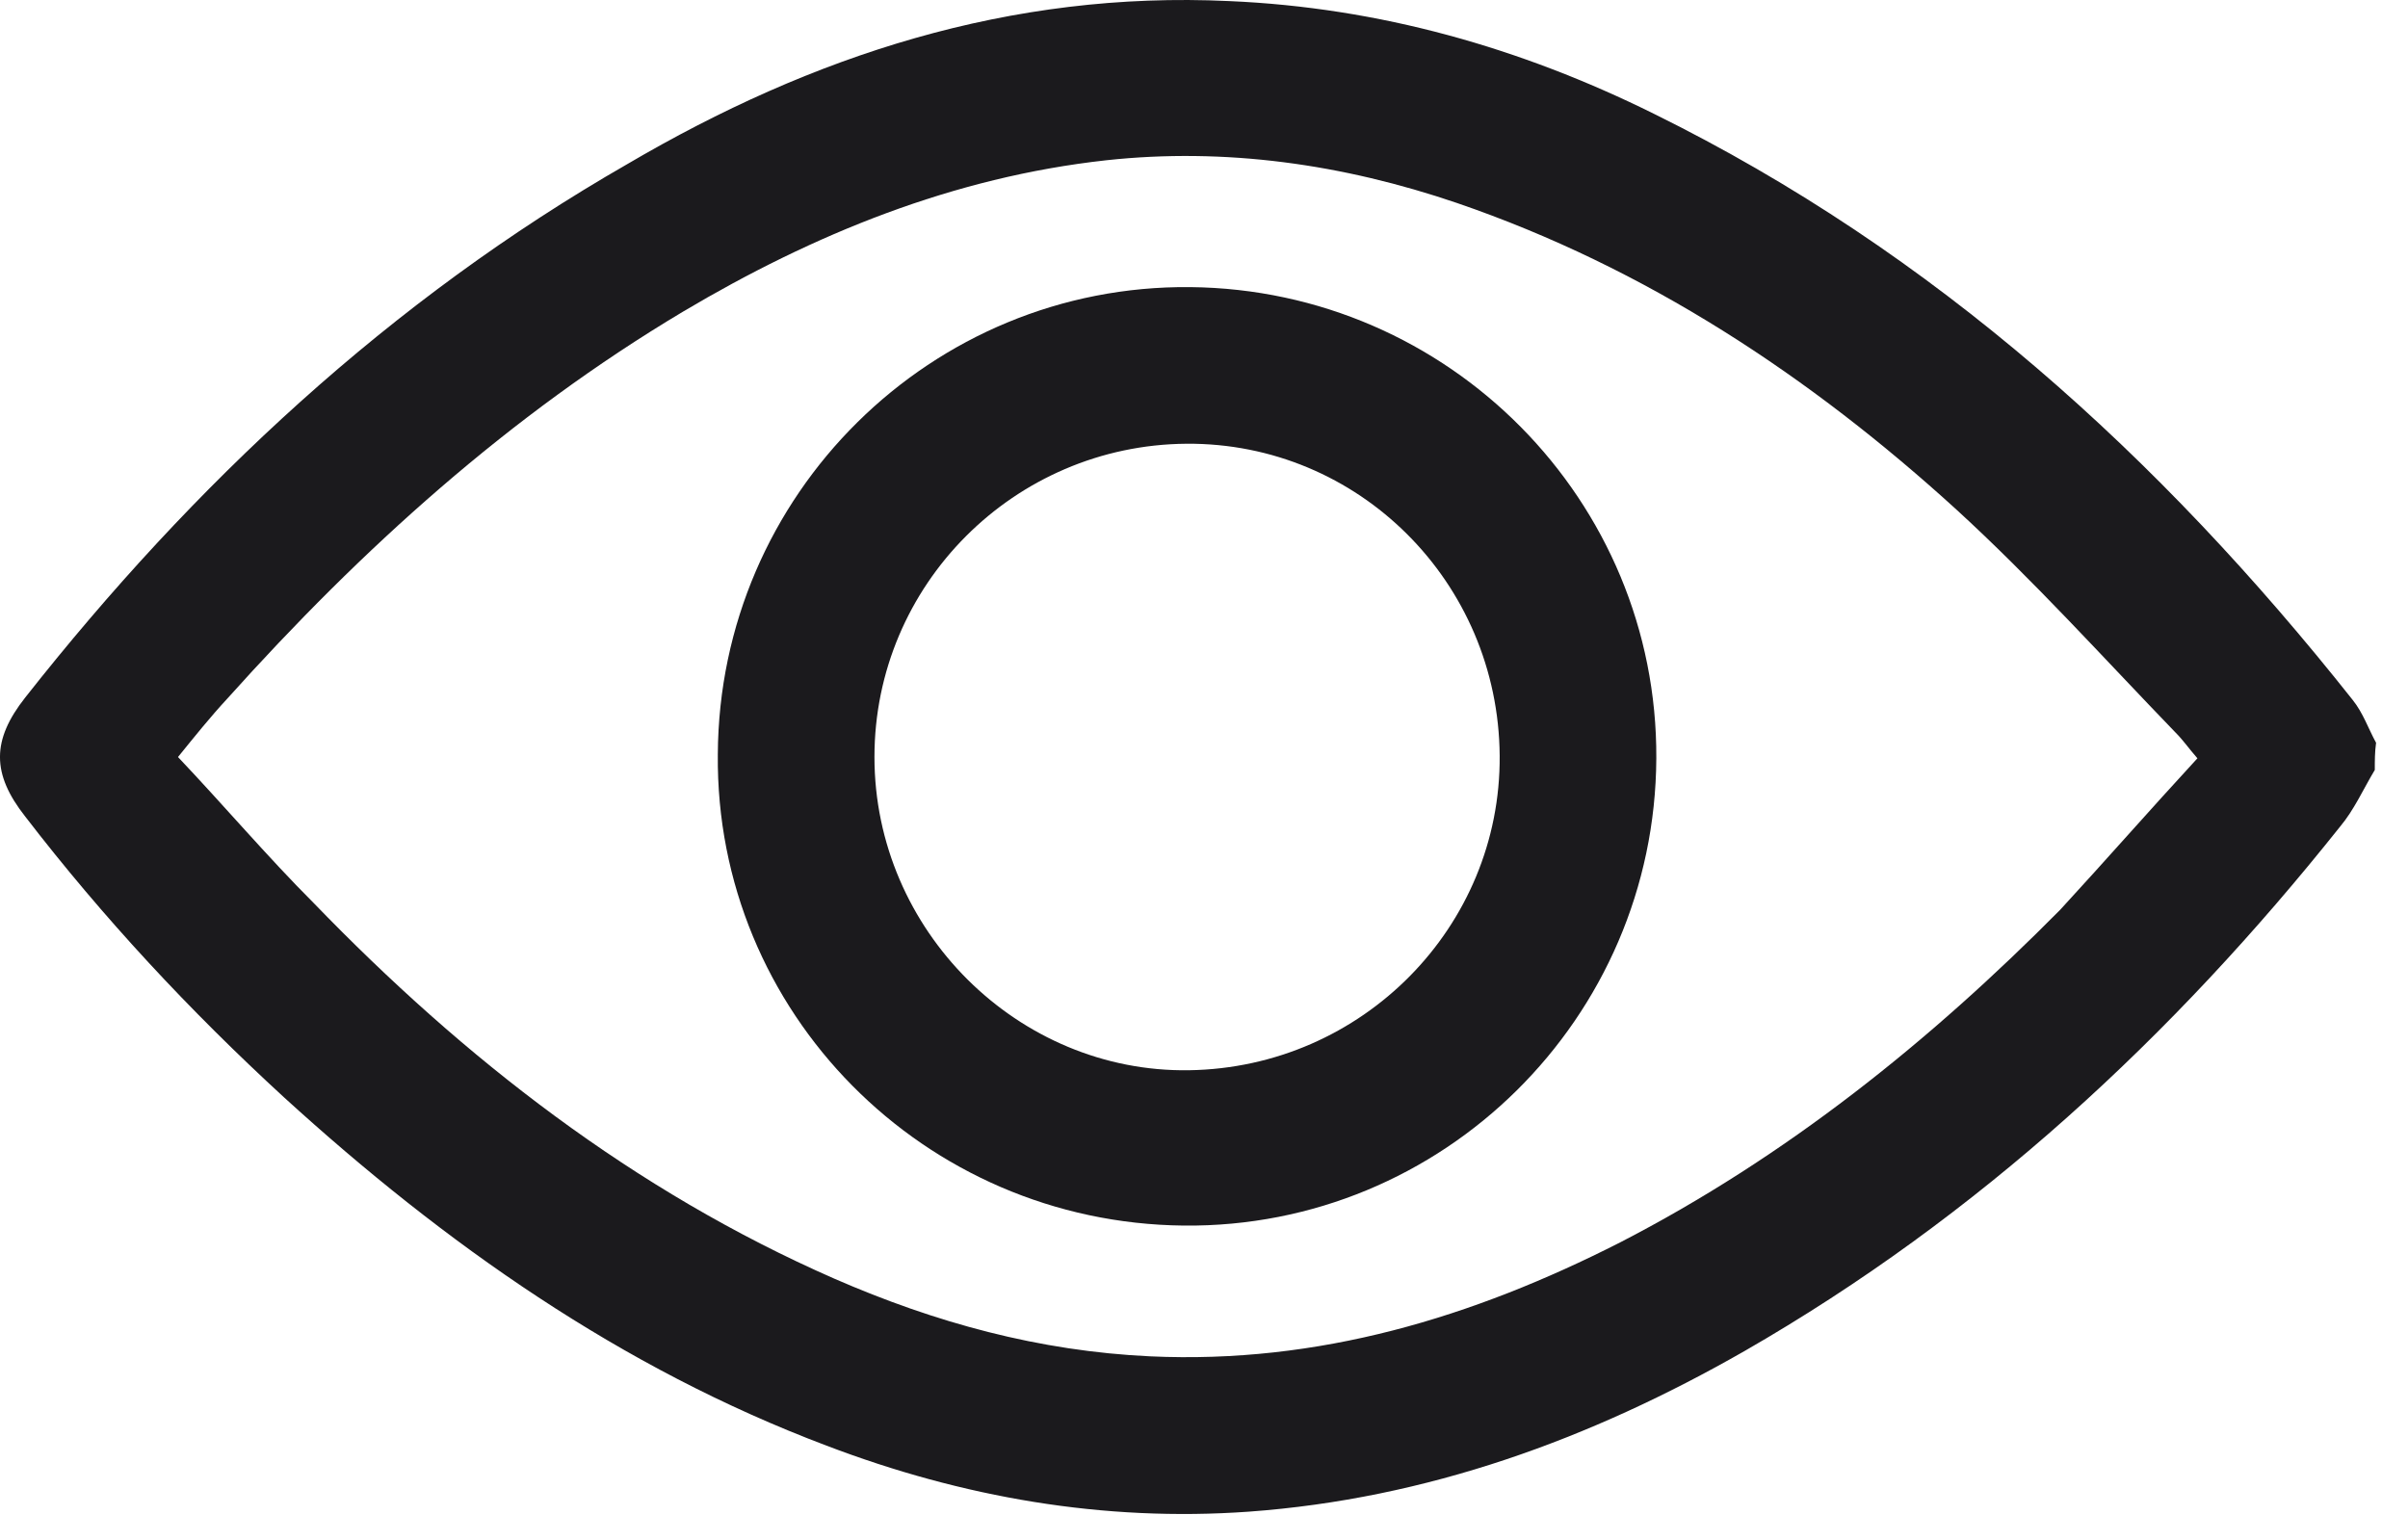
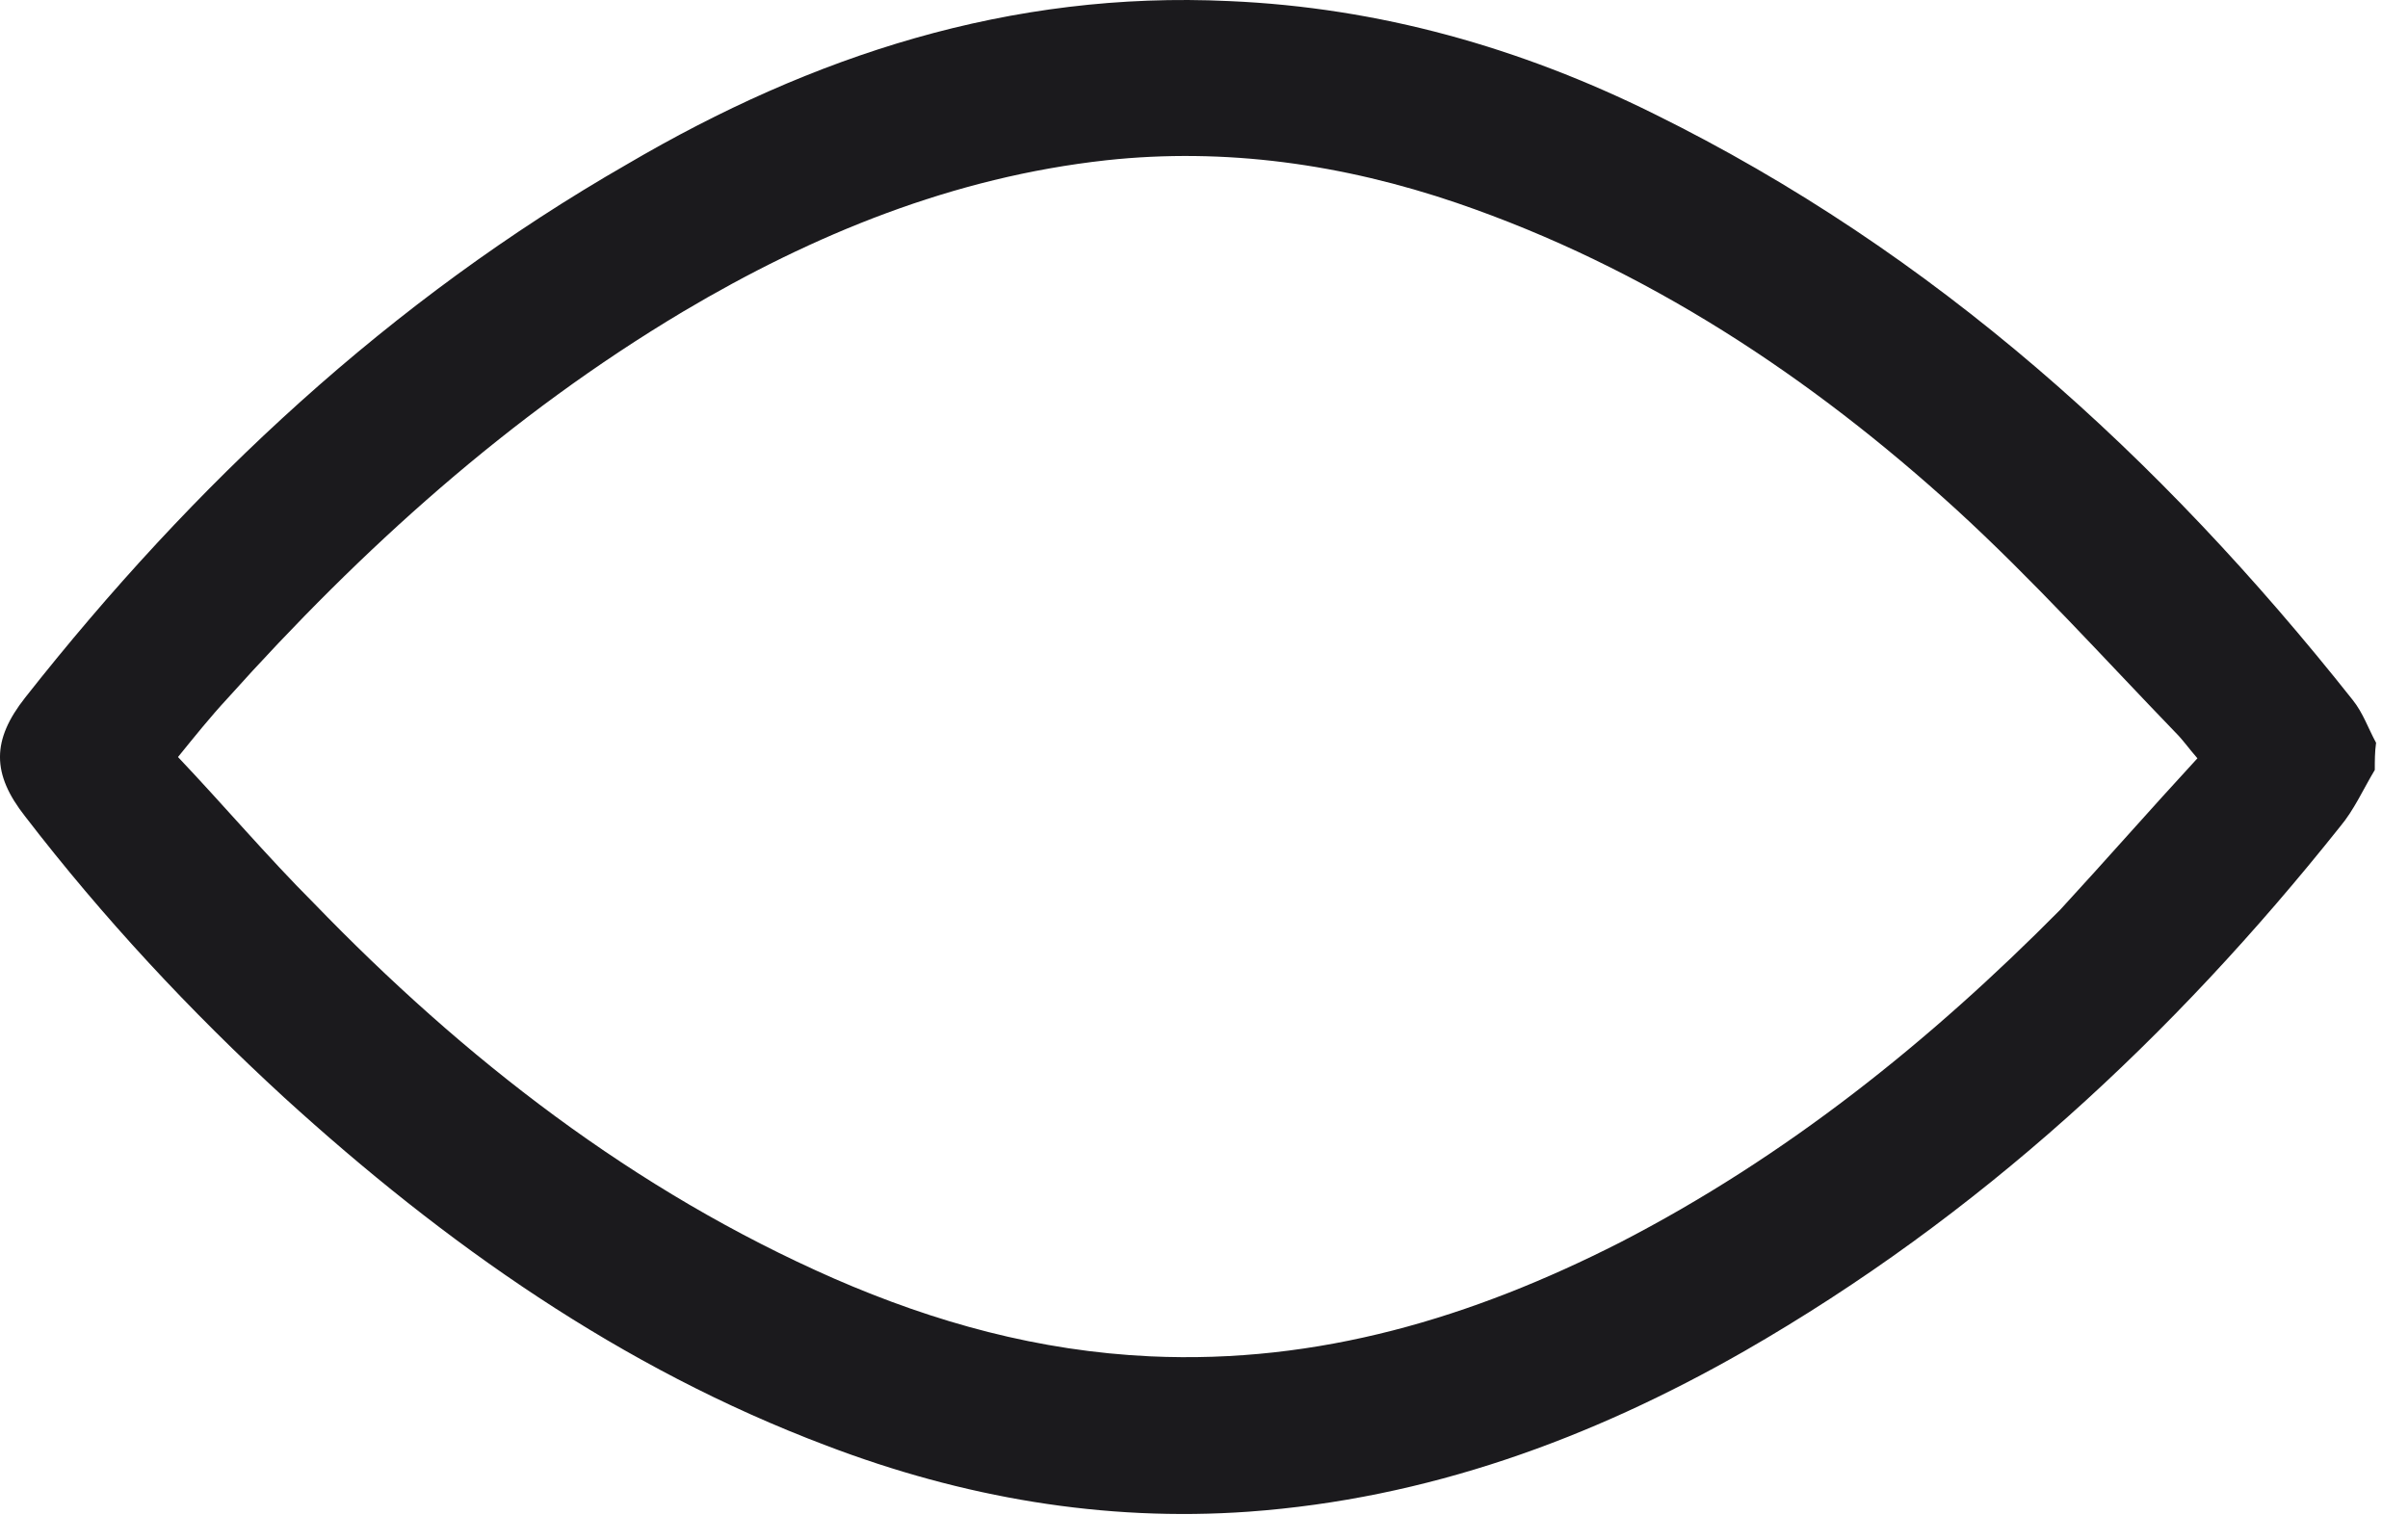
<svg xmlns="http://www.w3.org/2000/svg" width="62" height="39" viewBox="0 0 62 39" fill="none">
  <path d="M61.145 19.826C60.845 20.326 60.611 20.859 60.245 21.293C55.945 26.692 50.946 31.325 44.913 34.791C40.946 37.058 36.747 38.591 32.147 38.925C28.414 39.191 24.781 38.558 21.282 37.225C15.982 35.225 11.449 32.025 7.316 28.259C4.883 26.026 2.65 23.626 0.65 21.026C-0.217 19.926 -0.217 19.059 0.65 17.96C4.983 12.46 10.049 7.727 16.149 4.227C20.915 1.428 26.014 -0.239 31.647 0.028C35.514 0.195 39.147 1.228 42.58 2.928C49.812 6.494 55.612 11.76 60.578 18.026C60.845 18.36 60.978 18.76 61.178 19.126C61.145 19.36 61.145 19.593 61.145 19.826ZM56.578 19.526C56.345 19.259 56.212 19.059 56.012 18.86C54.145 16.926 52.345 14.927 50.379 13.127C46.613 9.694 42.38 6.894 37.513 5.227C34.58 4.227 31.547 3.794 28.481 4.127C24.548 4.561 20.948 6.027 17.582 8.027C13.116 10.694 9.316 14.127 5.849 17.993C5.416 18.46 5.016 18.959 4.583 19.493C5.783 20.759 6.883 22.059 8.083 23.259C11.949 27.259 16.315 30.659 21.482 32.925C24.081 34.058 26.748 34.791 29.614 34.925C33.947 35.125 37.913 33.925 41.713 31.992C45.979 29.792 49.679 26.826 53.045 23.426C54.212 22.159 55.379 20.826 56.578 19.526Z" fill="#1B1A1D" />
-   <path d="M42.646 19.526C42.613 26.225 37.147 31.624 30.481 31.558C23.781 31.491 18.415 26.058 18.482 19.425C18.515 12.726 23.981 7.327 30.647 7.393C37.313 7.46 42.68 12.893 42.646 19.526ZM38.613 19.459C38.58 14.992 34.98 11.393 30.547 11.426C26.114 11.46 22.515 15.059 22.515 19.492C22.515 23.958 26.215 27.625 30.614 27.558C35.08 27.491 38.647 23.858 38.613 19.459Z" fill="#1B1A1D" />
</svg>